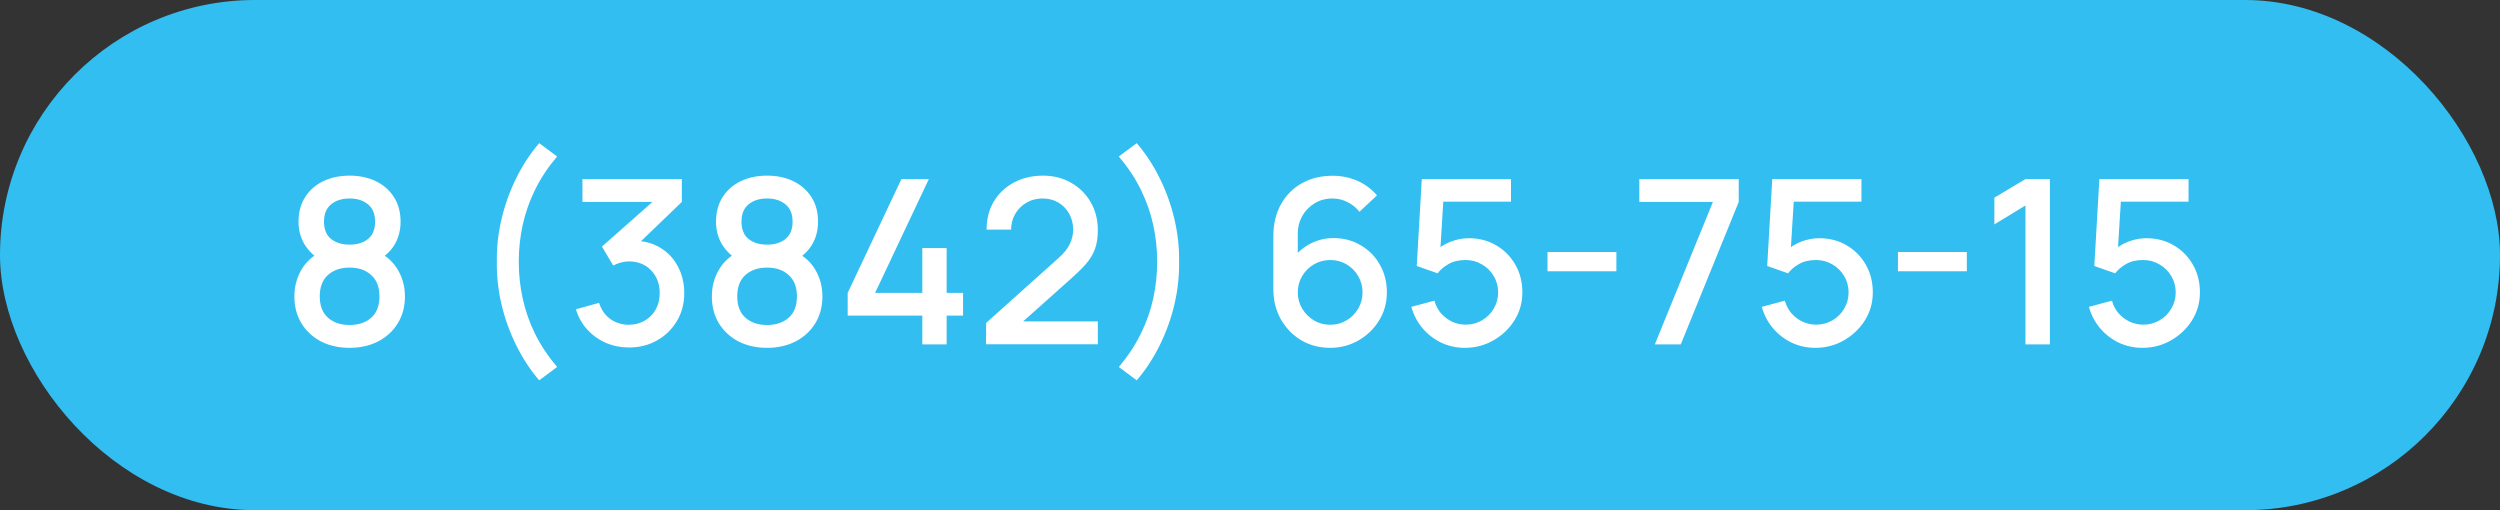
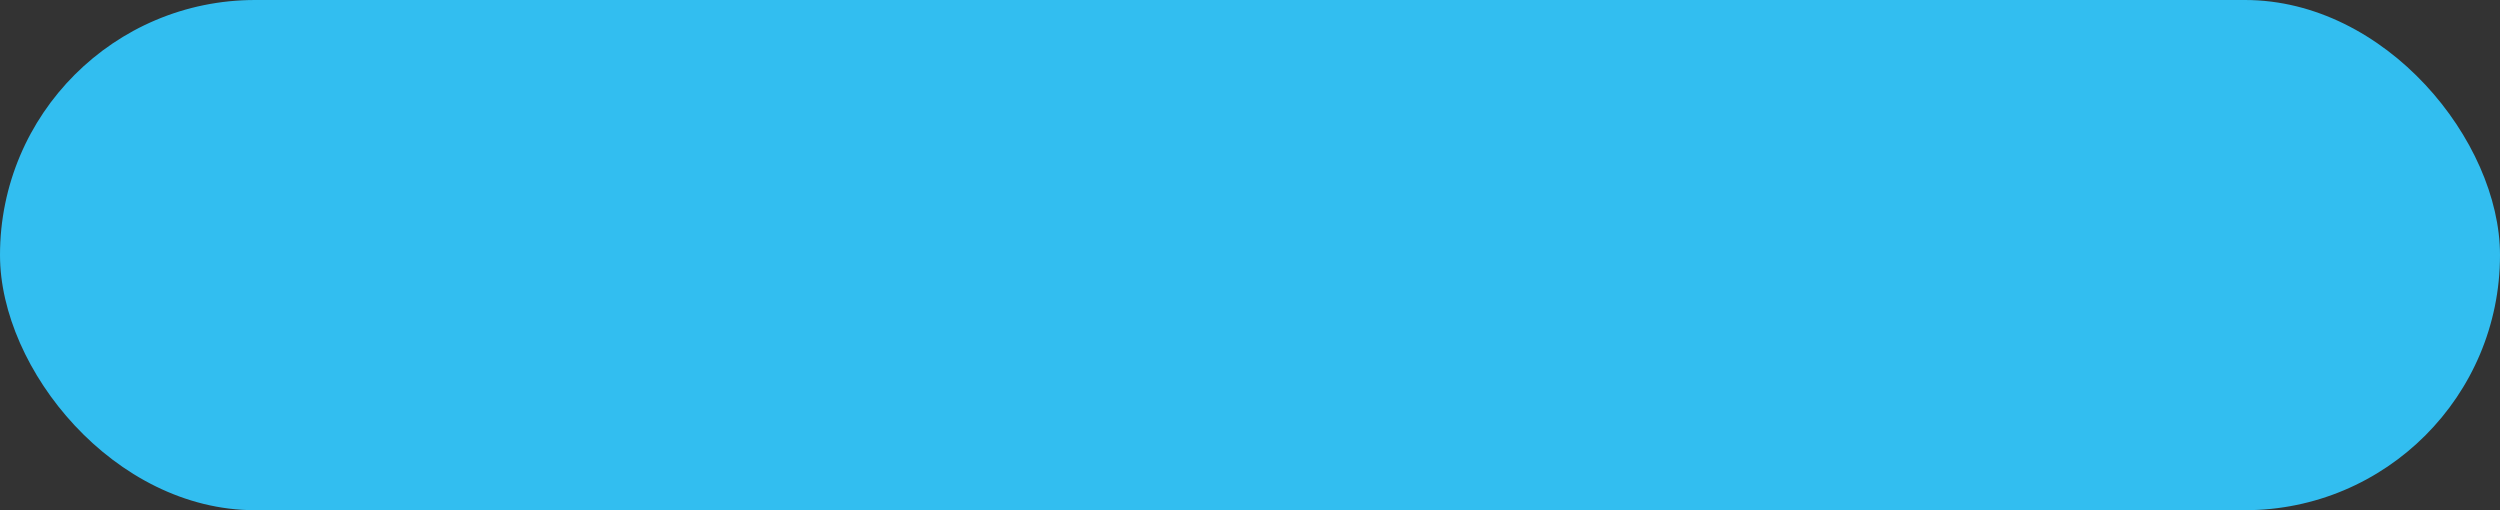
<svg xmlns="http://www.w3.org/2000/svg" width="196" height="40" viewBox="0 0 196 40" fill="none">
  <rect x="0" y="0" width="196" height="40" fill="#333333" stroke="none" />
  <rect width="196" height="40" rx="20" fill="#32BEF0" />
-   <path d="M27.409 27.27C26.563 27.27 25.813 27.102 25.159 26.766C24.511 26.424 24.001 25.95 23.629 25.344C23.263 24.738 23.08 24.036 23.08 23.238C23.08 22.494 23.254 21.813 23.602 21.195C23.95 20.577 24.469 20.091 25.159 19.737L25.123 20.385C24.571 20.043 24.145 19.617 23.845 19.107C23.551 18.591 23.404 18.015 23.404 17.379C23.404 16.641 23.575 16.002 23.917 15.462C24.259 14.922 24.73 14.505 25.33 14.211C25.936 13.917 26.629 13.77 27.409 13.77C28.189 13.77 28.879 13.917 29.479 14.211C30.079 14.505 30.55 14.922 30.892 15.462C31.234 16.002 31.405 16.641 31.405 17.379C31.405 18.015 31.264 18.588 30.982 19.098C30.7 19.608 30.268 20.037 29.686 20.385L29.659 19.755C30.343 20.091 30.862 20.571 31.216 21.195C31.57 21.813 31.747 22.494 31.747 23.238C31.747 24.036 31.561 24.738 31.189 25.344C30.817 25.95 30.304 26.424 29.65 26.766C28.996 27.102 28.249 27.27 27.409 27.27ZM27.409 25.479C28.105 25.479 28.669 25.29 29.101 24.912C29.533 24.528 29.749 23.97 29.749 23.238C29.749 22.506 29.533 21.948 29.101 21.564C28.675 21.174 28.111 20.979 27.409 20.979C26.707 20.979 26.14 21.174 25.708 21.564C25.282 21.948 25.069 22.506 25.069 23.238C25.069 23.97 25.285 24.528 25.717 24.912C26.149 25.29 26.713 25.479 27.409 25.479ZM27.409 19.179C28.003 19.179 28.483 19.032 28.849 18.738C29.221 18.438 29.407 17.985 29.407 17.379C29.407 16.773 29.221 16.32 28.849 16.02C28.483 15.714 28.003 15.561 27.409 15.561C26.815 15.561 26.332 15.714 25.96 16.02C25.588 16.32 25.402 16.773 25.402 17.379C25.402 17.985 25.588 18.438 25.96 18.738C26.332 19.032 26.815 19.179 27.409 19.179ZM42.273 29.817C41.577 29.007 40.977 28.092 40.473 27.072C39.969 26.058 39.585 24.993 39.321 23.877C39.057 22.755 38.934 21.636 38.952 20.52C38.934 19.404 39.057 18.288 39.321 17.172C39.585 16.05 39.969 14.982 40.473 13.968C40.977 12.948 41.577 12.033 42.273 11.223L43.677 12.267C42.957 13.119 42.378 13.995 41.94 14.895C41.502 15.789 41.181 16.707 40.977 17.649C40.773 18.585 40.671 19.542 40.671 20.52C40.671 21.492 40.773 22.449 40.977 23.391C41.181 24.333 41.502 25.254 41.94 26.154C42.384 27.054 42.963 27.927 43.677 28.773L42.273 29.817ZM49.317 27.243C48.675 27.243 48.072 27.123 47.508 26.883C46.944 26.637 46.455 26.289 46.041 25.839C45.633 25.389 45.336 24.858 45.15 24.246L46.968 23.742C47.142 24.3 47.445 24.729 47.877 25.029C48.309 25.323 48.789 25.467 49.317 25.461C49.791 25.455 50.208 25.344 50.568 25.128C50.928 24.912 51.21 24.621 51.414 24.255C51.618 23.883 51.72 23.457 51.72 22.977C51.72 22.257 51.495 21.663 51.045 21.195C50.601 20.727 50.019 20.493 49.299 20.493C49.095 20.493 48.885 20.523 48.669 20.583C48.459 20.643 48.261 20.721 48.075 20.817L47.193 19.332L51.765 15.291L51.963 15.831H45.663V14.04H53.457V15.831L49.659 19.485L49.641 18.873C50.457 18.873 51.165 19.056 51.765 19.422C52.365 19.782 52.827 20.274 53.151 20.898C53.481 21.516 53.646 22.209 53.646 22.977C53.646 23.805 53.451 24.54 53.061 25.182C52.677 25.824 52.158 26.328 51.504 26.694C50.856 27.06 50.127 27.243 49.317 27.243ZM60.139 27.27C59.294 27.27 58.544 27.102 57.889 26.766C57.242 26.424 56.731 25.95 56.359 25.344C55.993 24.738 55.81 24.036 55.81 23.238C55.81 22.494 55.984 21.813 56.333 21.195C56.681 20.577 57.2 20.091 57.889 19.737L57.853 20.385C57.301 20.043 56.876 19.617 56.575 19.107C56.282 18.591 56.135 18.015 56.135 17.379C56.135 16.641 56.306 16.002 56.648 15.462C56.989 14.922 57.461 14.505 58.06 14.211C58.666 13.917 59.359 13.77 60.139 13.77C60.919 13.77 61.609 13.917 62.209 14.211C62.809 14.505 63.281 14.922 63.623 15.462C63.965 16.002 64.135 16.641 64.135 17.379C64.135 18.015 63.995 18.588 63.712 19.098C63.431 19.608 62.998 20.037 62.416 20.385L62.389 19.755C63.074 20.091 63.593 20.571 63.947 21.195C64.3 21.813 64.478 22.494 64.478 23.238C64.478 24.036 64.291 24.738 63.919 25.344C63.547 25.95 63.035 26.424 62.38 26.766C61.727 27.102 60.98 27.27 60.139 27.27ZM60.139 25.479C60.836 25.479 61.4 25.29 61.831 24.912C62.264 24.528 62.48 23.97 62.48 23.238C62.48 22.506 62.264 21.948 61.831 21.564C61.406 21.174 60.842 20.979 60.139 20.979C59.438 20.979 58.87 21.174 58.438 21.564C58.013 21.948 57.8 22.506 57.8 23.238C57.8 23.97 58.016 24.528 58.447 24.912C58.88 25.29 59.444 25.479 60.139 25.479ZM60.139 19.179C60.733 19.179 61.214 19.032 61.58 18.738C61.952 18.438 62.138 17.985 62.138 17.379C62.138 16.773 61.952 16.32 61.58 16.02C61.214 15.714 60.733 15.561 60.139 15.561C59.545 15.561 59.062 15.714 58.691 16.02C58.319 16.32 58.133 16.773 58.133 17.379C58.133 17.985 58.319 18.438 58.691 18.738C59.062 19.032 59.545 19.179 60.139 19.179ZM72.309 27V24.741H66.459V22.959L70.671 14.04H72.822L68.61 22.959H72.309V19.449H74.217V22.959H75.504V24.741H74.217V27H72.309ZM77.304 26.991L77.313 25.317L82.956 20.259C83.412 19.857 83.721 19.473 83.883 19.107C84.051 18.741 84.135 18.375 84.135 18.009C84.135 17.547 84.033 17.133 83.829 16.767C83.625 16.395 83.343 16.101 82.983 15.885C82.623 15.669 82.209 15.561 81.741 15.561C81.261 15.561 80.832 15.675 80.454 15.903C80.082 16.125 79.791 16.422 79.581 16.794C79.371 17.166 79.269 17.568 79.275 18H77.349C77.349 17.16 77.538 16.425 77.916 15.795C78.3 15.159 78.825 14.664 79.491 14.31C80.157 13.95 80.919 13.77 81.777 13.77C82.593 13.77 83.325 13.956 83.973 14.328C84.621 14.694 85.131 15.198 85.503 15.84C85.881 16.482 86.07 17.214 86.07 18.036C86.07 18.63 85.992 19.134 85.836 19.548C85.68 19.962 85.446 20.346 85.134 20.7C84.822 21.054 84.432 21.438 83.964 21.852L79.608 25.74L79.401 25.2H86.07V26.991H77.304ZM89.12 29.817L87.716 28.773C88.43 27.927 89.006 27.054 89.444 26.154C89.888 25.254 90.212 24.333 90.416 23.391C90.62 22.449 90.722 21.492 90.722 20.52C90.722 19.542 90.62 18.585 90.416 17.649C90.212 16.707 89.891 15.789 89.453 14.895C89.015 13.995 88.436 13.119 87.716 12.267L89.12 11.223C89.816 12.033 90.416 12.948 90.92 13.968C91.424 14.982 91.808 16.05 92.072 17.172C92.336 18.288 92.459 19.404 92.441 20.52C92.459 21.636 92.336 22.755 92.072 23.877C91.808 24.993 91.424 26.058 90.92 27.072C90.416 28.092 89.816 29.007 89.12 29.817ZM104.285 27.27C103.445 27.27 102.689 27.072 102.017 26.676C101.345 26.274 100.811 25.725 100.415 25.029C100.025 24.333 99.83 23.541 99.83 22.653V18.522C99.83 17.58 100.025 16.752 100.415 16.038C100.811 15.324 101.357 14.769 102.053 14.373C102.755 13.977 103.562 13.779 104.474 13.779C105.158 13.779 105.8 13.908 106.4 14.166C107 14.424 107.519 14.808 107.957 15.318L106.58 16.605C106.334 16.287 106.025 16.035 105.653 15.849C105.287 15.657 104.894 15.561 104.474 15.561C103.934 15.561 103.46 15.69 103.052 15.948C102.644 16.2 102.323 16.533 102.089 16.947C101.861 17.361 101.747 17.805 101.747 18.279V20.655L101.378 20.241C101.75 19.755 102.212 19.371 102.764 19.089C103.316 18.807 103.907 18.666 104.537 18.666C105.341 18.666 106.058 18.855 106.688 19.233C107.324 19.605 107.822 20.112 108.182 20.754C108.548 21.396 108.731 22.119 108.731 22.923C108.731 23.733 108.527 24.468 108.119 25.128C107.717 25.782 107.177 26.304 106.499 26.694C105.827 27.078 105.089 27.27 104.285 27.27ZM104.285 25.461C104.753 25.461 105.179 25.347 105.563 25.119C105.947 24.891 106.253 24.585 106.481 24.201C106.709 23.817 106.823 23.391 106.823 22.923C106.823 22.455 106.709 22.029 106.481 21.645C106.259 21.261 105.956 20.955 105.572 20.727C105.188 20.499 104.762 20.385 104.294 20.385C103.826 20.385 103.397 20.499 103.007 20.727C102.623 20.955 102.317 21.261 102.089 21.645C101.861 22.029 101.747 22.455 101.747 22.923C101.747 23.385 101.861 23.808 102.089 24.192C102.317 24.576 102.623 24.885 103.007 25.119C103.391 25.347 103.817 25.461 104.285 25.461ZM114.853 27.27C114.187 27.27 113.566 27.135 112.99 26.865C112.42 26.589 111.931 26.211 111.523 25.731C111.115 25.245 110.824 24.687 110.65 24.057L112.459 23.571C112.561 23.955 112.735 24.288 112.981 24.57C113.233 24.852 113.527 25.071 113.863 25.227C114.199 25.377 114.547 25.452 114.907 25.452C115.381 25.452 115.81 25.338 116.194 25.11C116.584 24.882 116.89 24.576 117.112 24.192C117.34 23.808 117.454 23.385 117.454 22.923C117.454 22.449 117.337 22.02 117.103 21.636C116.875 21.252 116.566 20.949 116.176 20.727C115.792 20.499 115.369 20.385 114.907 20.385C114.379 20.385 113.932 20.49 113.566 20.7C113.2 20.91 112.915 21.153 112.711 21.429L111.073 20.853L111.469 14.04H118.462V15.813H112.432L113.197 15.102L112.882 20.205L112.513 19.728C112.855 19.386 113.263 19.125 113.737 18.945C114.211 18.765 114.682 18.675 115.15 18.675C115.954 18.675 116.671 18.861 117.301 19.233C117.937 19.605 118.438 20.112 118.804 20.754C119.17 21.39 119.353 22.113 119.353 22.923C119.353 23.727 119.146 24.459 118.732 25.119C118.318 25.773 117.769 26.295 117.085 26.685C116.401 27.075 115.657 27.27 114.853 27.27ZM121.324 21.267V19.755H126.724V21.267H121.324ZM129.738 27L134.292 15.831H128.523V14.04H136.317V15.831L131.772 27H129.738ZM142.328 27.27C141.662 27.27 141.041 27.135 140.465 26.865C139.895 26.589 139.406 26.211 138.998 25.731C138.59 25.245 138.299 24.687 138.125 24.057L139.934 23.571C140.036 23.955 140.21 24.288 140.456 24.57C140.708 24.852 141.002 25.071 141.338 25.227C141.674 25.377 142.022 25.452 142.382 25.452C142.856 25.452 143.285 25.338 143.669 25.11C144.059 24.882 144.365 24.576 144.587 24.192C144.815 23.808 144.929 23.385 144.929 22.923C144.929 22.449 144.812 22.02 144.578 21.636C144.35 21.252 144.041 20.949 143.651 20.727C143.267 20.499 142.844 20.385 142.382 20.385C141.854 20.385 141.407 20.49 141.041 20.7C140.675 20.91 140.39 21.153 140.186 21.429L138.548 20.853L138.944 14.04H145.937V15.813H139.907L140.672 15.102L140.357 20.205L139.988 19.728C140.33 19.386 140.738 19.125 141.212 18.945C141.686 18.765 142.157 18.675 142.625 18.675C143.429 18.675 144.146 18.861 144.776 19.233C145.412 19.605 145.913 20.112 146.279 20.754C146.645 21.39 146.828 22.113 146.828 22.923C146.828 23.727 146.621 24.459 146.207 25.119C145.793 25.773 145.244 26.295 144.56 26.685C143.876 27.075 143.132 27.27 142.328 27.27ZM148.799 21.267V19.755H154.199V21.267H148.799ZM158.796 27V16.11L156.357 17.595V15.498L158.796 14.04H160.713V27H158.796ZM167.974 27.27C167.308 27.27 166.687 27.135 166.111 26.865C165.541 26.589 165.052 26.211 164.644 25.731C164.236 25.245 163.945 24.687 163.771 24.057L165.58 23.571C165.682 23.955 165.856 24.288 166.102 24.57C166.354 24.852 166.648 25.071 166.984 25.227C167.32 25.377 167.668 25.452 168.028 25.452C168.502 25.452 168.931 25.338 169.315 25.11C169.705 24.882 170.011 24.576 170.233 24.192C170.461 23.808 170.575 23.385 170.575 22.923C170.575 22.449 170.458 22.02 170.224 21.636C169.996 21.252 169.687 20.949 169.297 20.727C168.913 20.499 168.49 20.385 168.028 20.385C167.5 20.385 167.053 20.49 166.687 20.7C166.321 20.91 166.036 21.153 165.832 21.429L164.194 20.853L164.59 14.04H171.583V15.813H165.553L166.318 15.102L166.003 20.205L165.634 19.728C165.976 19.386 166.384 19.125 166.858 18.945C167.332 18.765 167.803 18.675 168.271 18.675C169.075 18.675 169.792 18.861 170.422 19.233C171.058 19.605 171.559 20.112 171.925 20.754C172.291 21.39 172.474 22.113 172.474 22.923C172.474 23.727 172.267 24.459 171.853 25.119C171.439 25.773 170.89 26.295 170.206 26.685C169.522 27.075 168.778 27.27 167.974 27.27Z" fill="white" />
</svg>